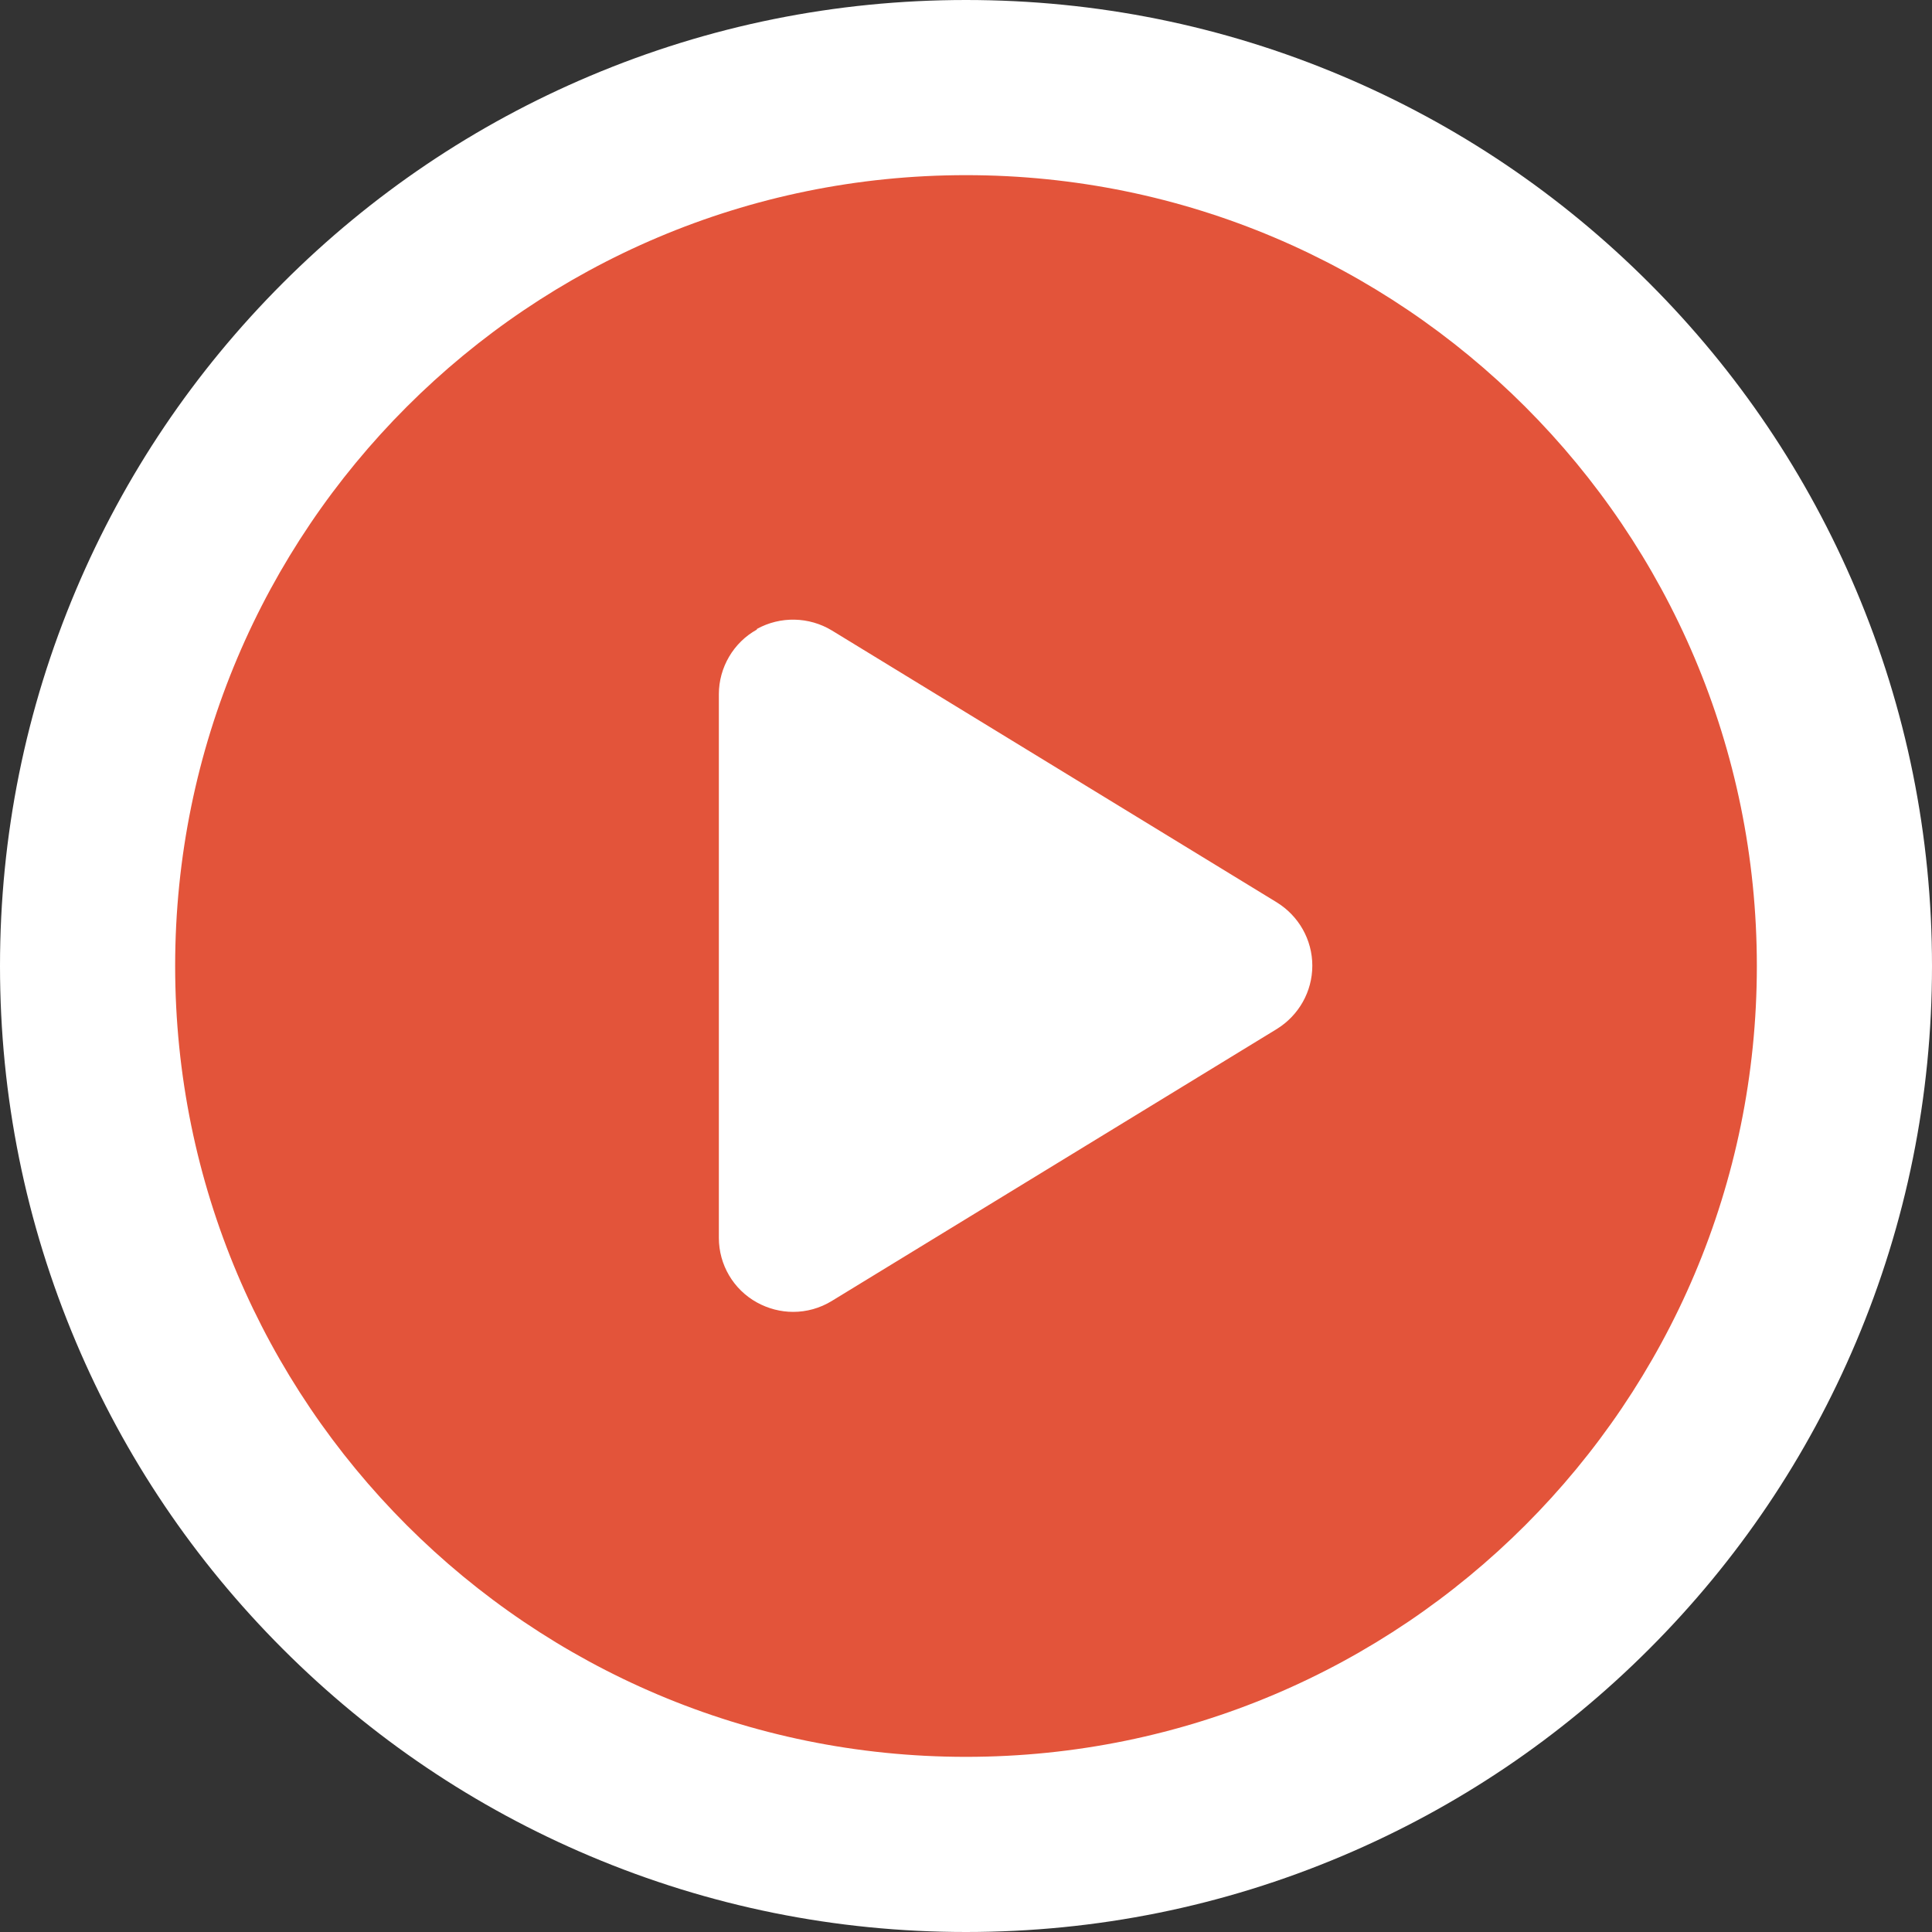
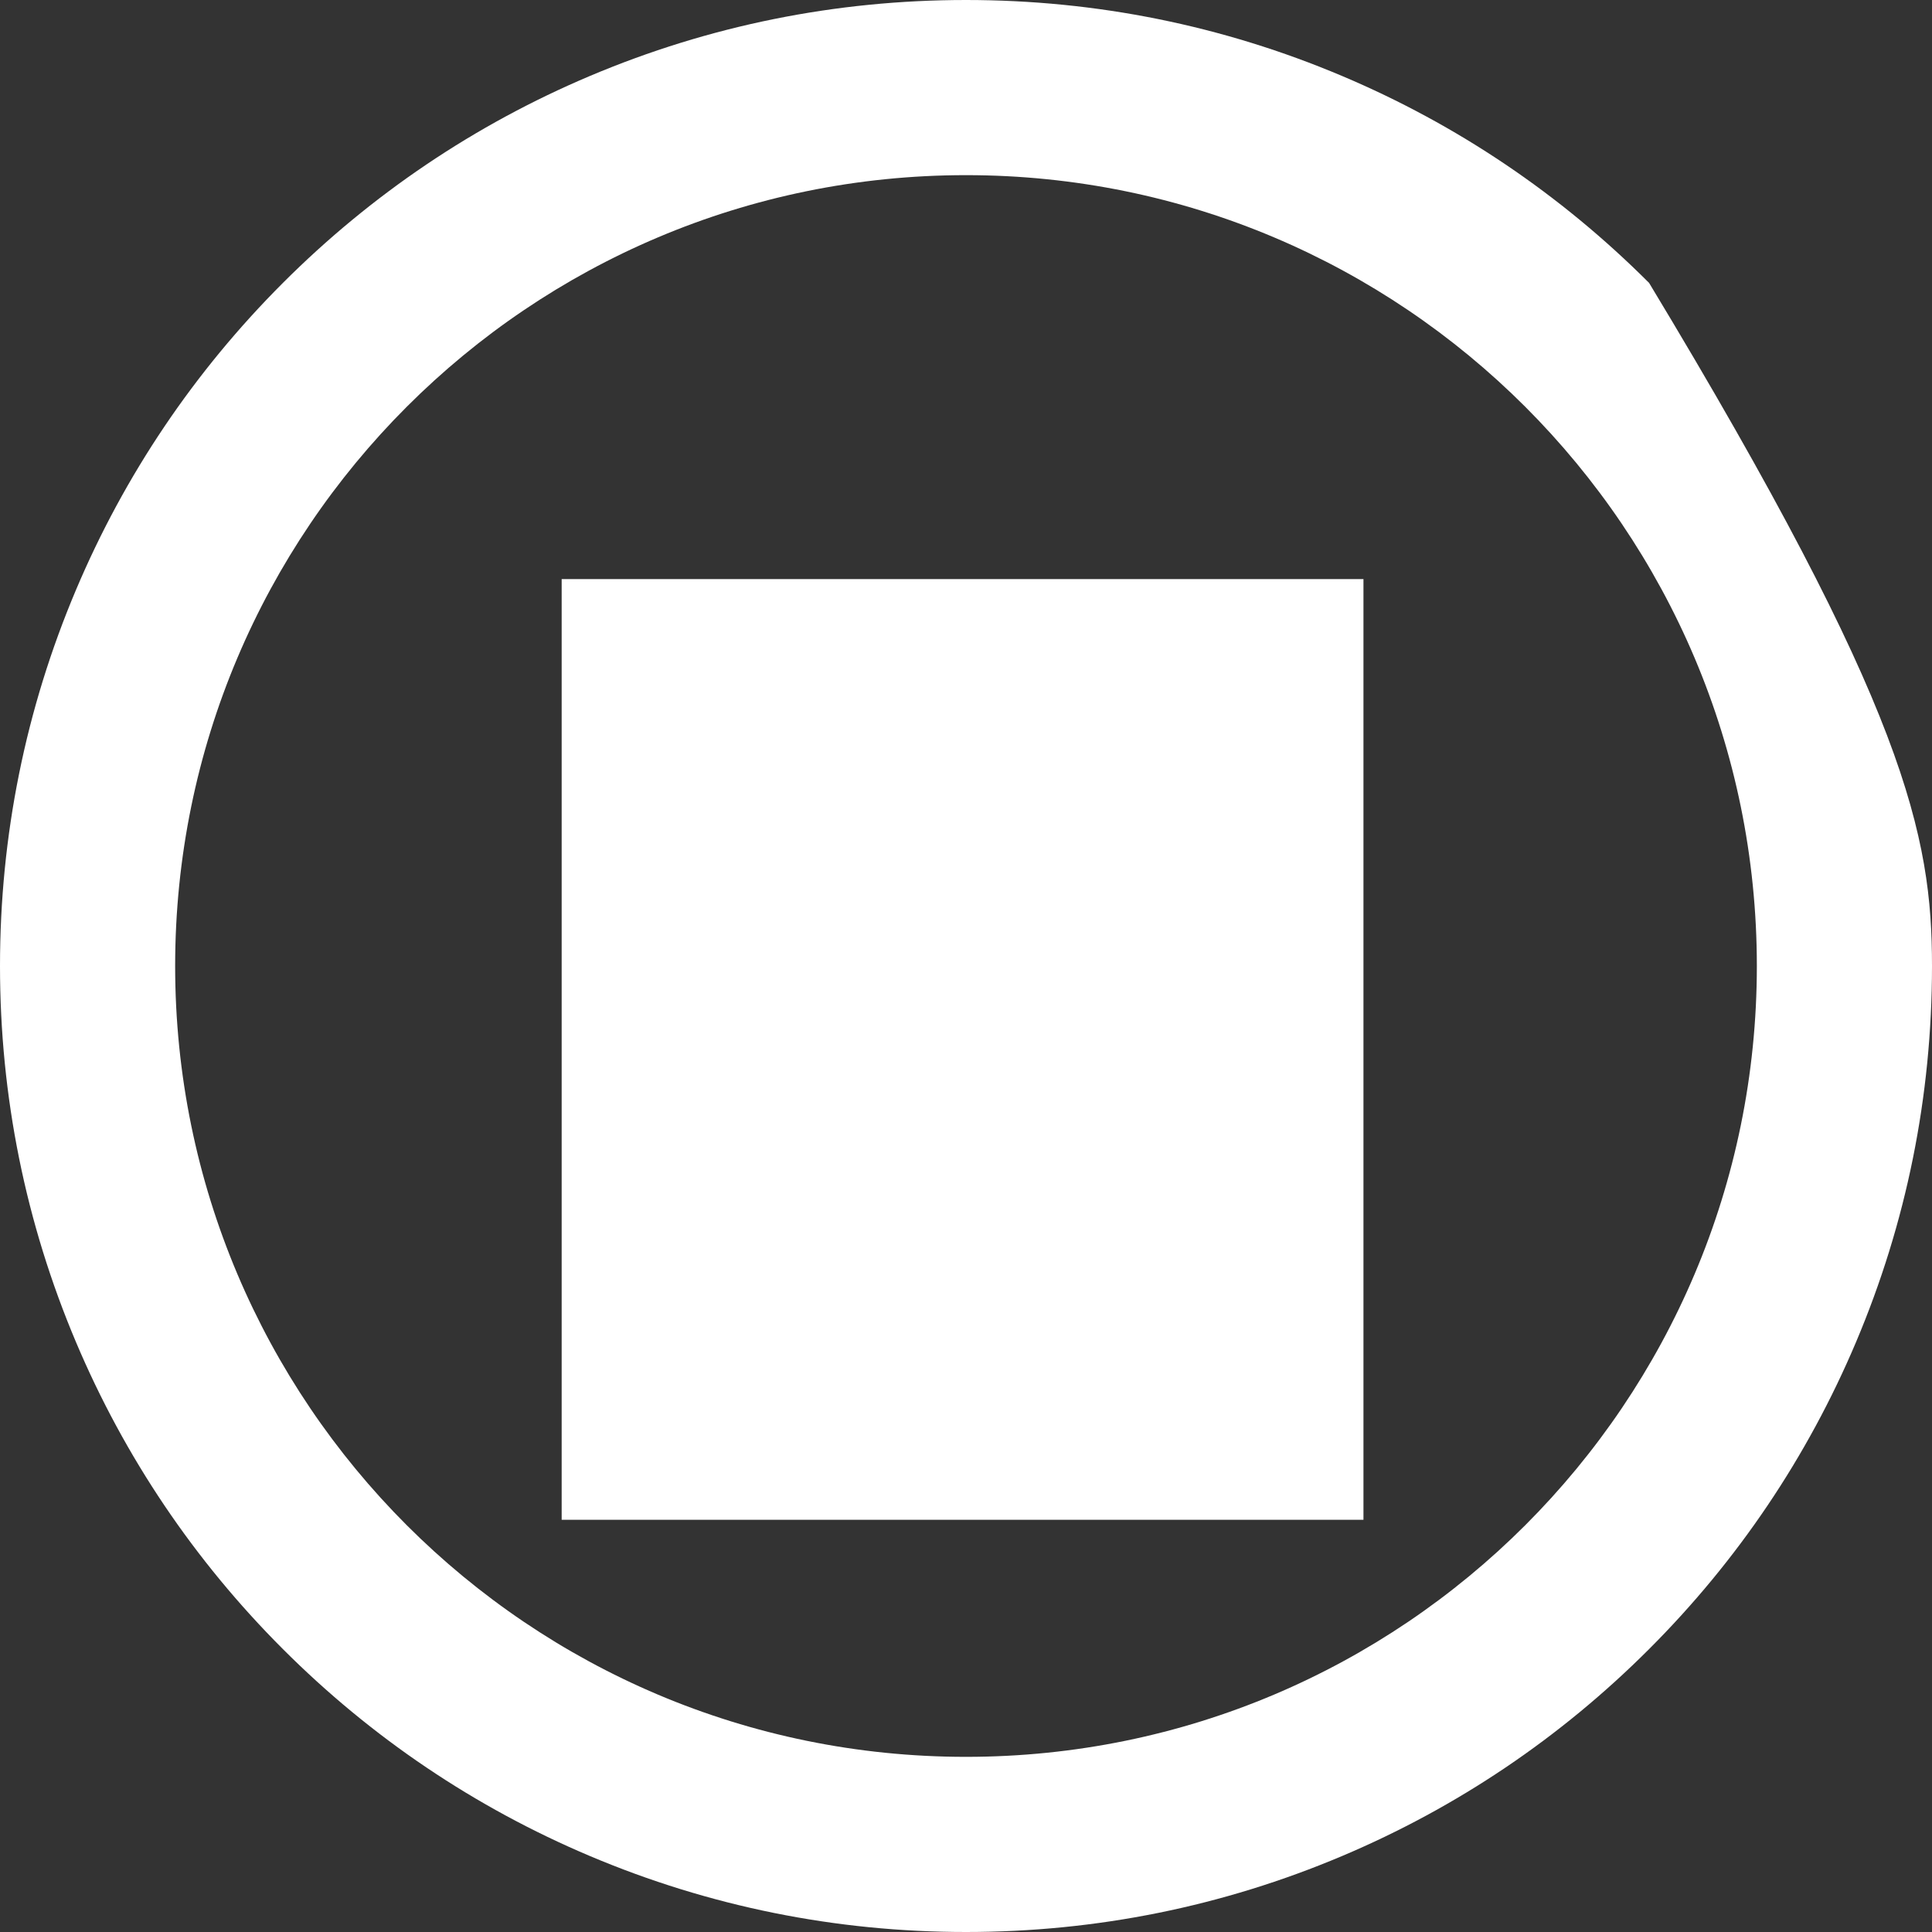
<svg xmlns="http://www.w3.org/2000/svg" width="44.122" height="44.122" viewBox="0 0 44.122 44.122">
  <rect x="0" y="0" width="44.122" height="44.122" fill="#333333" stroke="none" />
  <g id="Group_1927" data-name="Group 1927" transform="translate(-1163.798 -5091.862)">
    <g id="watch_video_dark" data-name="watch video dark" transform="translate(1167.798 5095.862)">
      <path id="Path_3319" data-name="Path 3319" d="M0,0H18.311V21.483H0Z" transform="translate(8.827 9.225)" fill="#fff" />
      <g id="Group_1732" data-name="Group 1732">
        <g id="Group_1539" data-name="Group 1539">
          <g id="Group_1538" data-name="Group 1538">
            <g id="circle-play" transform="translate(0)" fill="#e3543a">
-               <path d="M 18.061 38.122 C 15.354 38.122 12.726 37.592 10.251 36.545 C 7.862 35.535 5.717 34.088 3.875 32.247 C 2.034 30.405 0.588 28.26 -0.423 25.871 C -1.469 23.396 -2 20.769 -2 18.061 C -2 15.353 -1.469 12.726 -0.423 10.251 C 0.588 7.862 2.034 5.717 3.875 3.875 C 5.717 2.034 7.862 0.588 10.251 -0.423 C 12.726 -1.469 15.354 -2 18.061 -2 C 20.769 -2 23.396 -1.469 25.871 -0.423 C 28.26 0.588 30.405 2.034 32.247 3.875 C 34.089 5.717 35.535 7.862 36.545 10.251 C 37.592 12.726 38.122 15.353 38.122 18.061 C 38.122 20.769 37.592 23.396 36.545 25.871 C 35.535 28.26 34.089 30.405 32.247 32.247 C 30.405 34.088 28.26 35.535 25.871 36.545 C 23.396 37.592 20.769 38.122 18.061 38.122 Z M 14.417 12.387 L 14.417 23.721 L 23.69 18.054 L 14.417 12.387 Z" stroke="none" />
-               <path d="M 18.061 0 C 8.085 0 -3.814697265625e-06 8.085 -3.814697265625e-06 18.061 C -3.814697265625e-06 28.037 8.085 36.122 18.061 36.122 C 28.037 36.122 36.122 28.037 36.122 18.061 C 36.122 8.085 28.037 0 18.061 0 M 14.114 25.96 C 13.829 25.96 13.544 25.887 13.285 25.744 C 12.749 25.448 12.417 24.883 12.417 24.27 L 12.417 11.853 C 12.417 11.246 12.749 10.674 13.285 10.378 L 13.285 10.364 C 13.821 10.068 14.477 10.082 14.999 10.399 L 25.159 16.608 C 25.66 16.918 25.97 17.461 25.97 18.054 C 25.97 18.647 25.66 19.19 25.159 19.5 L 14.999 25.709 C 14.726 25.877 14.42 25.96 14.114 25.96 M 18.061 -4 C 21.038 -4 23.928 -3.416 26.65 -2.265 C 29.278 -1.154 31.636 0.436 33.661 2.461 C 35.686 4.486 37.276 6.845 38.387 9.472 C 39.539 12.195 40.122 15.084 40.122 18.061 C 40.122 21.038 39.539 23.927 38.387 26.65 C 37.276 29.277 35.686 31.636 33.661 33.661 C 31.636 35.686 29.278 37.276 26.65 38.387 C 23.928 39.538 21.038 40.122 18.061 40.122 C 15.085 40.122 12.195 39.538 9.472 38.387 C 6.845 37.276 4.486 35.686 2.461 33.661 C 0.436 31.636 -1.154 29.277 -2.265 26.65 C -3.416 23.927 -4 21.038 -4 18.061 C -4 15.084 -3.416 12.195 -2.265 9.472 C -1.154 6.845 0.436 4.486 2.461 2.461 C 4.486 0.436 6.845 -1.154 9.472 -2.265 C 12.195 -3.416 15.085 -4 18.061 -4 Z M 19.854 18.054 L 16.417 15.953 L 16.417 20.155 L 19.854 18.054 Z" stroke="none" fill="#fff" />
+               <path d="M 18.061 0 C 8.085 0 -3.814697265625e-06 8.085 -3.814697265625e-06 18.061 C -3.814697265625e-06 28.037 8.085 36.122 18.061 36.122 C 28.037 36.122 36.122 28.037 36.122 18.061 C 36.122 8.085 28.037 0 18.061 0 M 14.114 25.96 C 13.829 25.96 13.544 25.887 13.285 25.744 C 12.749 25.448 12.417 24.883 12.417 24.27 L 12.417 11.853 C 12.417 11.246 12.749 10.674 13.285 10.378 L 13.285 10.364 C 13.821 10.068 14.477 10.082 14.999 10.399 L 25.159 16.608 C 25.66 16.918 25.97 17.461 25.97 18.054 C 25.97 18.647 25.66 19.19 25.159 19.5 L 14.999 25.709 C 14.726 25.877 14.42 25.96 14.114 25.96 M 18.061 -4 C 21.038 -4 23.928 -3.416 26.65 -2.265 C 29.278 -1.154 31.636 0.436 33.661 2.461 C 39.539 12.195 40.122 15.084 40.122 18.061 C 40.122 21.038 39.539 23.927 38.387 26.65 C 37.276 29.277 35.686 31.636 33.661 33.661 C 31.636 35.686 29.278 37.276 26.65 38.387 C 23.928 39.538 21.038 40.122 18.061 40.122 C 15.085 40.122 12.195 39.538 9.472 38.387 C 6.845 37.276 4.486 35.686 2.461 33.661 C 0.436 31.636 -1.154 29.277 -2.265 26.65 C -3.416 23.927 -4 21.038 -4 18.061 C -4 15.084 -3.416 12.195 -2.265 9.472 C -1.154 6.845 0.436 4.486 2.461 2.461 C 4.486 0.436 6.845 -1.154 9.472 -2.265 C 12.195 -3.416 15.085 -4 18.061 -4 Z M 19.854 18.054 L 16.417 15.953 L 16.417 20.155 L 19.854 18.054 Z" stroke="none" fill="#fff" />
            </g>
          </g>
        </g>
      </g>
    </g>
  </g>
</svg>